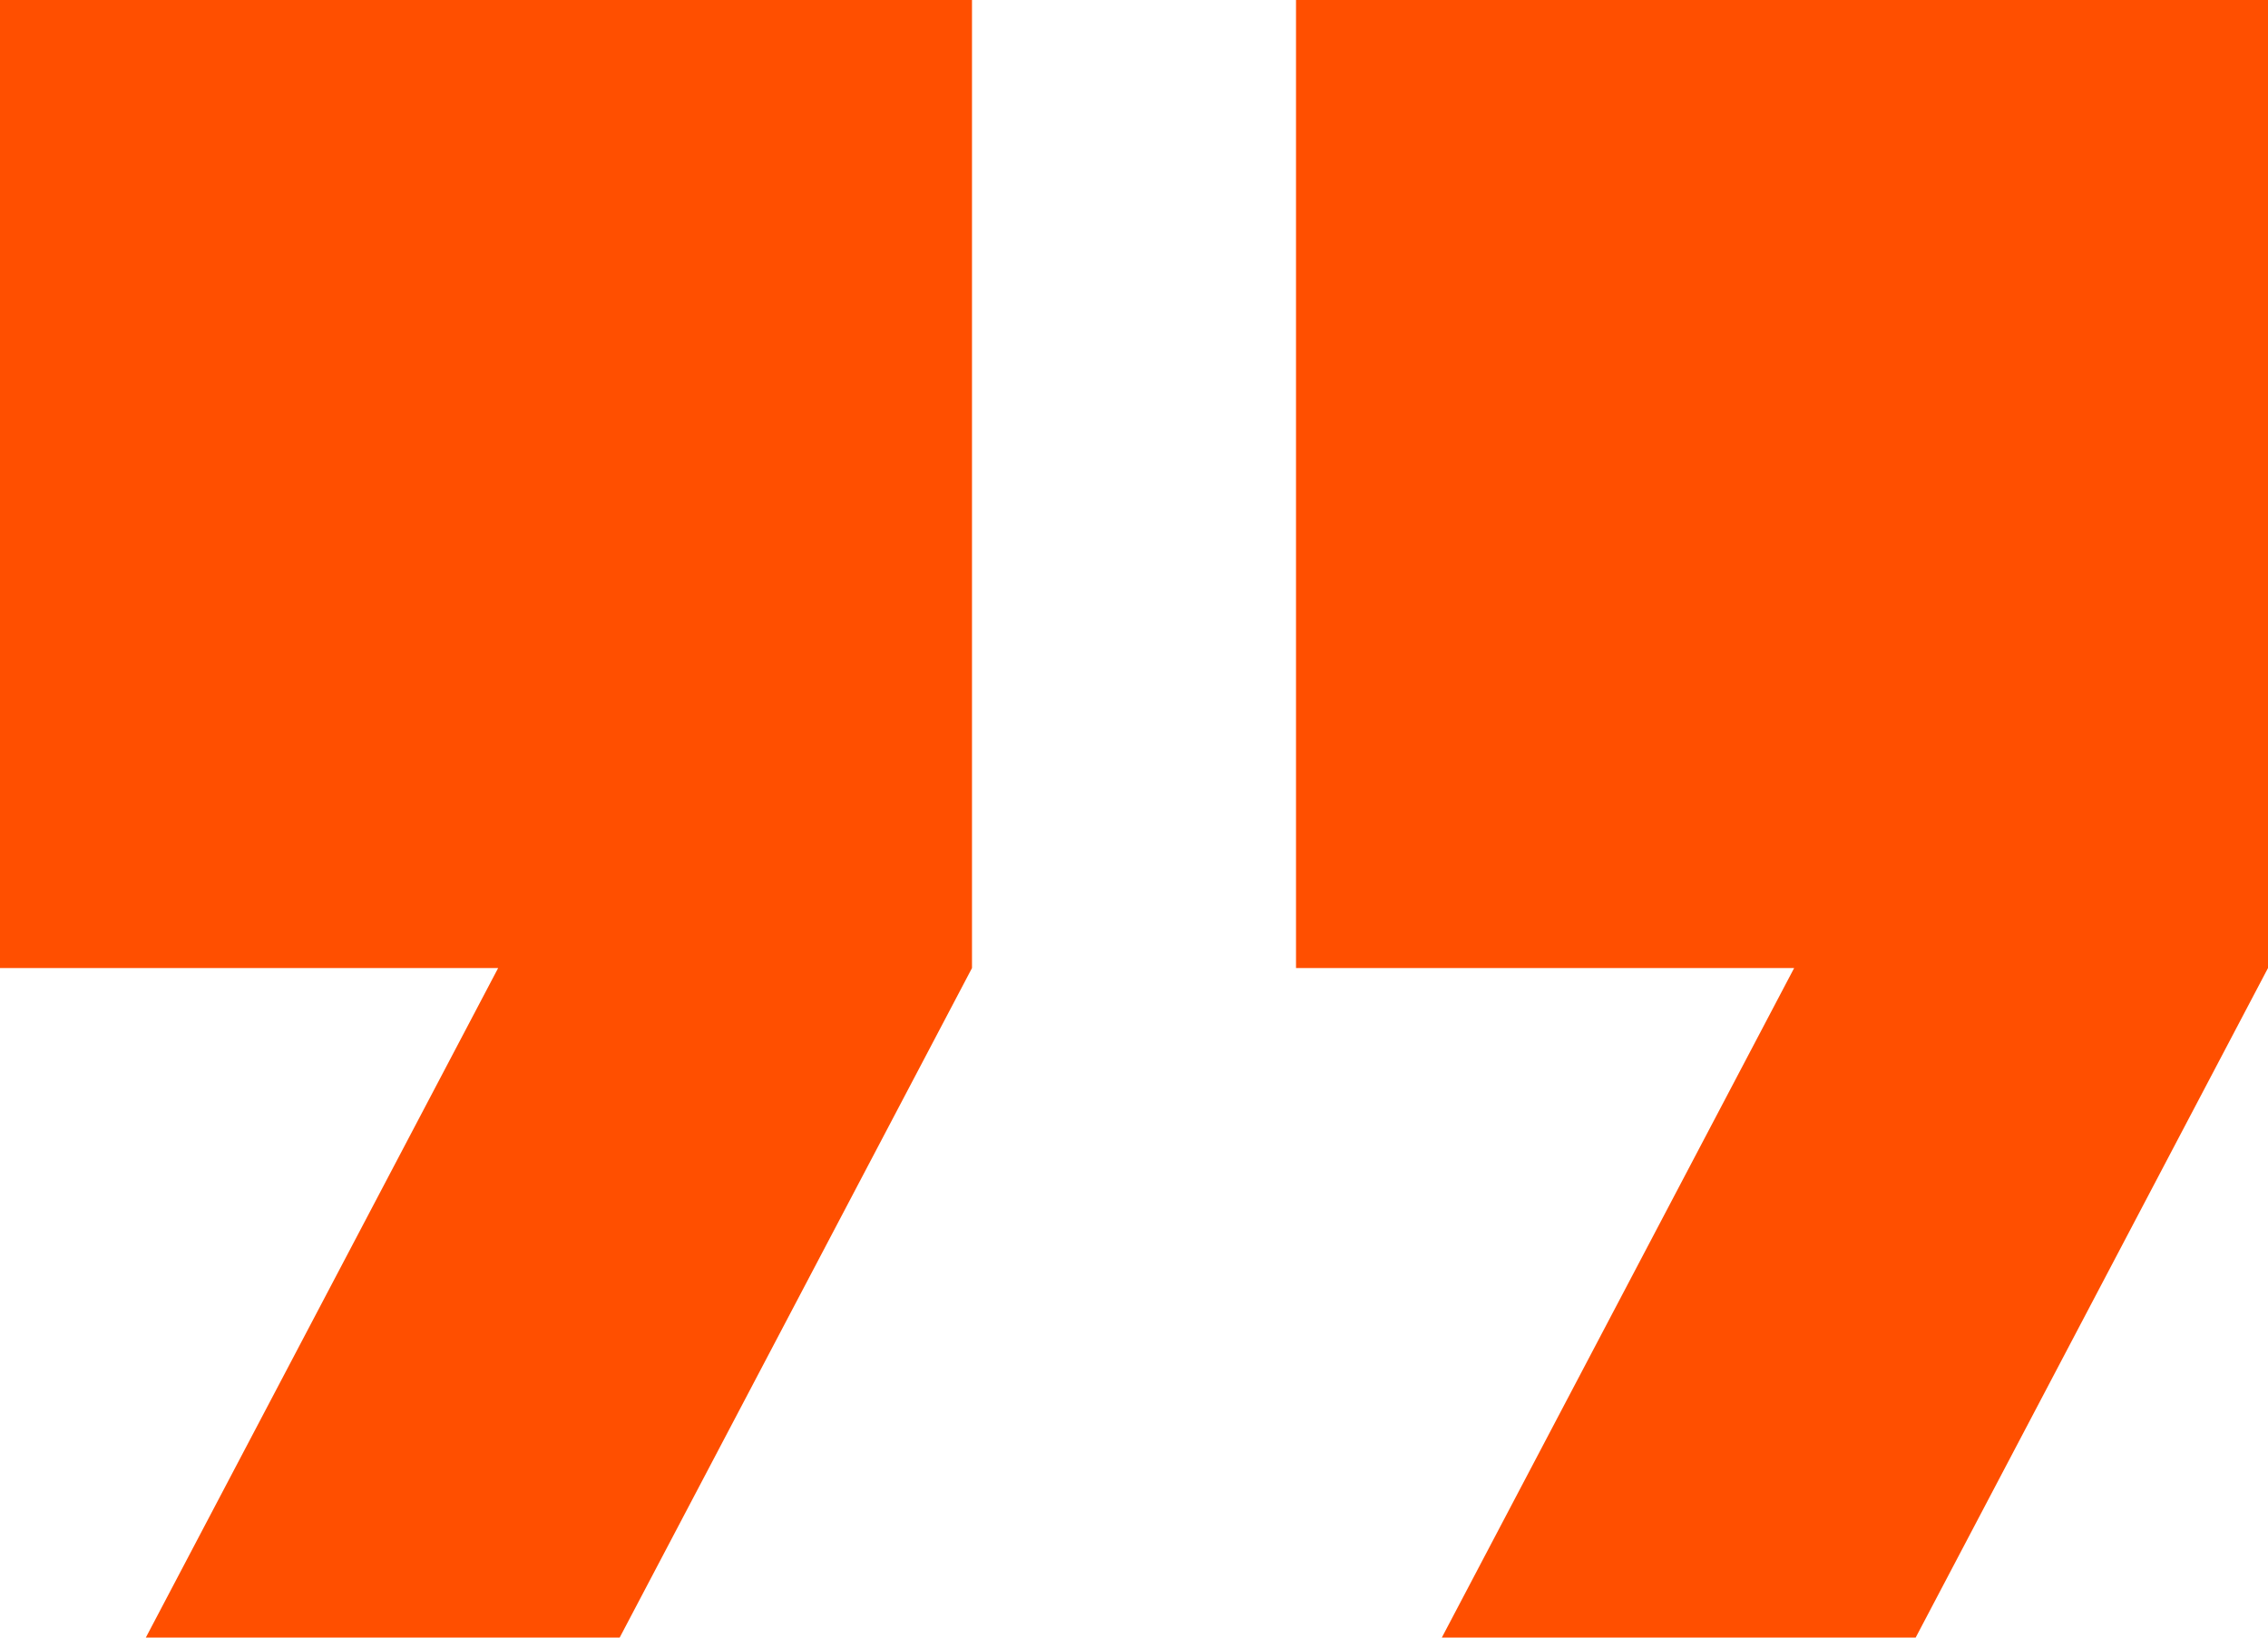
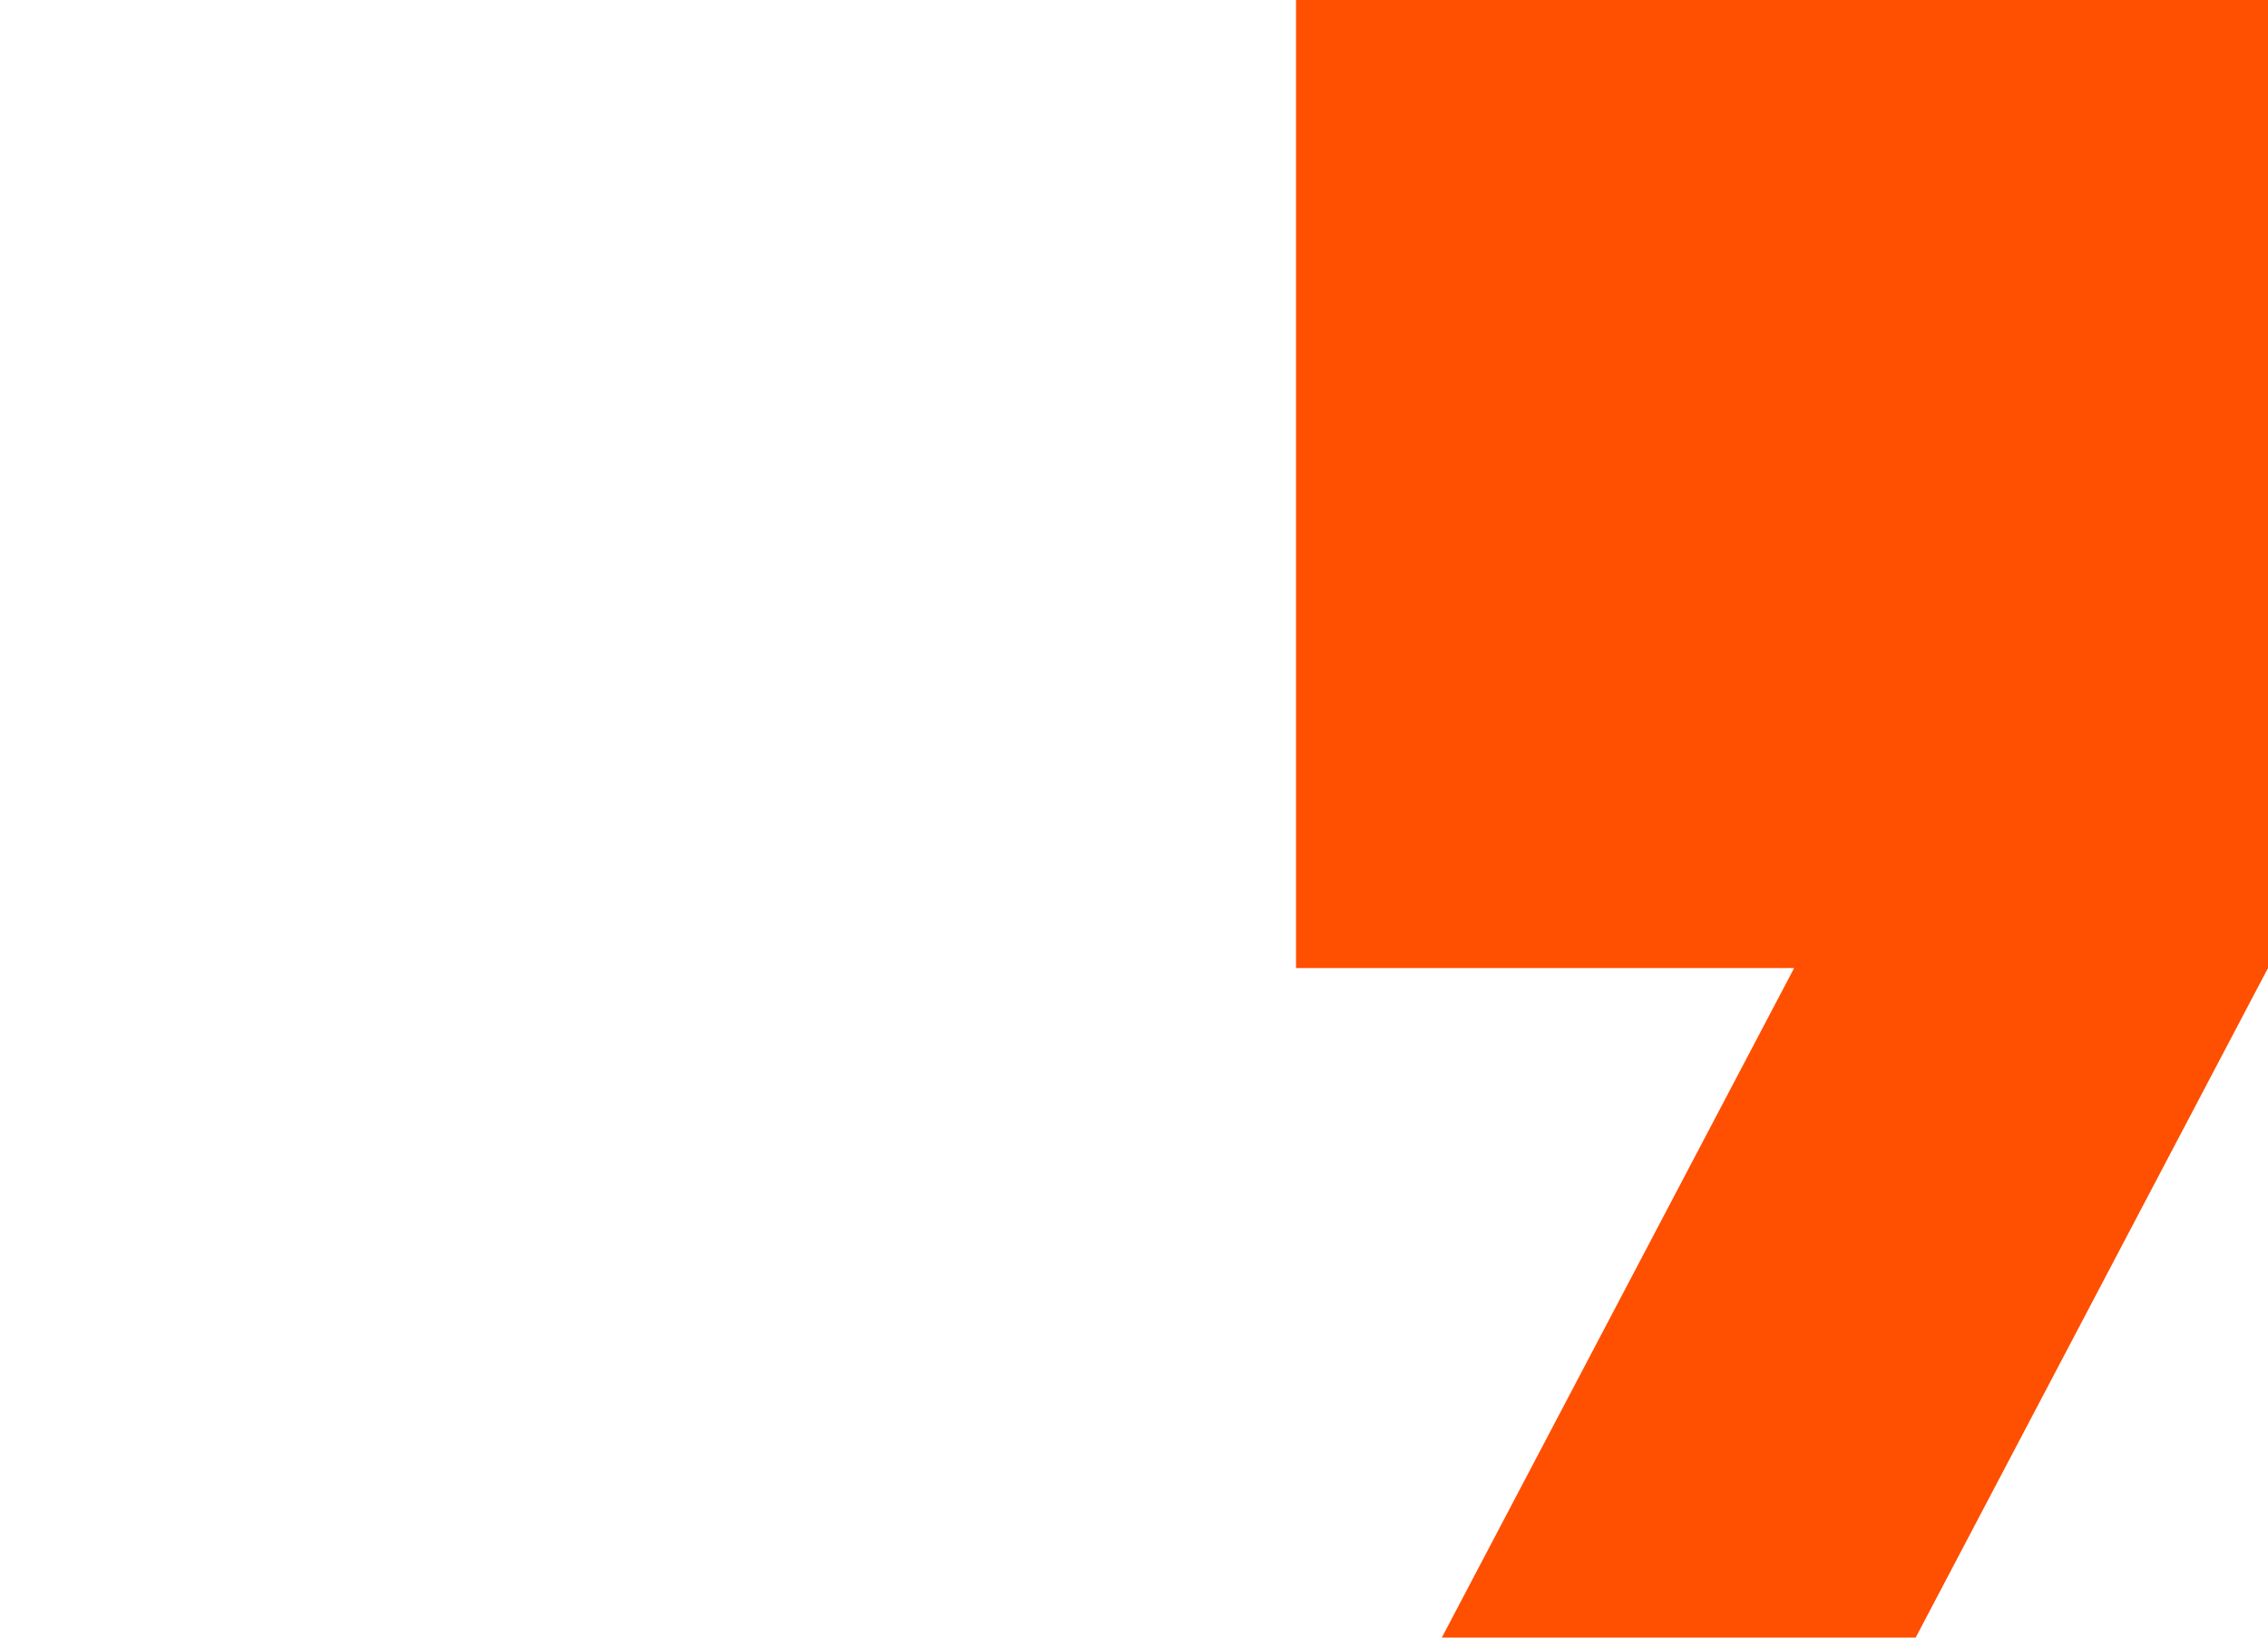
<svg xmlns="http://www.w3.org/2000/svg" width="144" height="104" viewBox="0 0 144 104" fill="none">
-   <path d="M61.714 61.478L39.344 104H9.258L31.628 61.478H0V0H61.714V61.478Z" fill="#FF4F00" />
  <path d="M144 61.477L121.629 104H91.544L113.914 61.478H82.287V0H144V61.477Z" fill="#FF4F00" />
</svg>